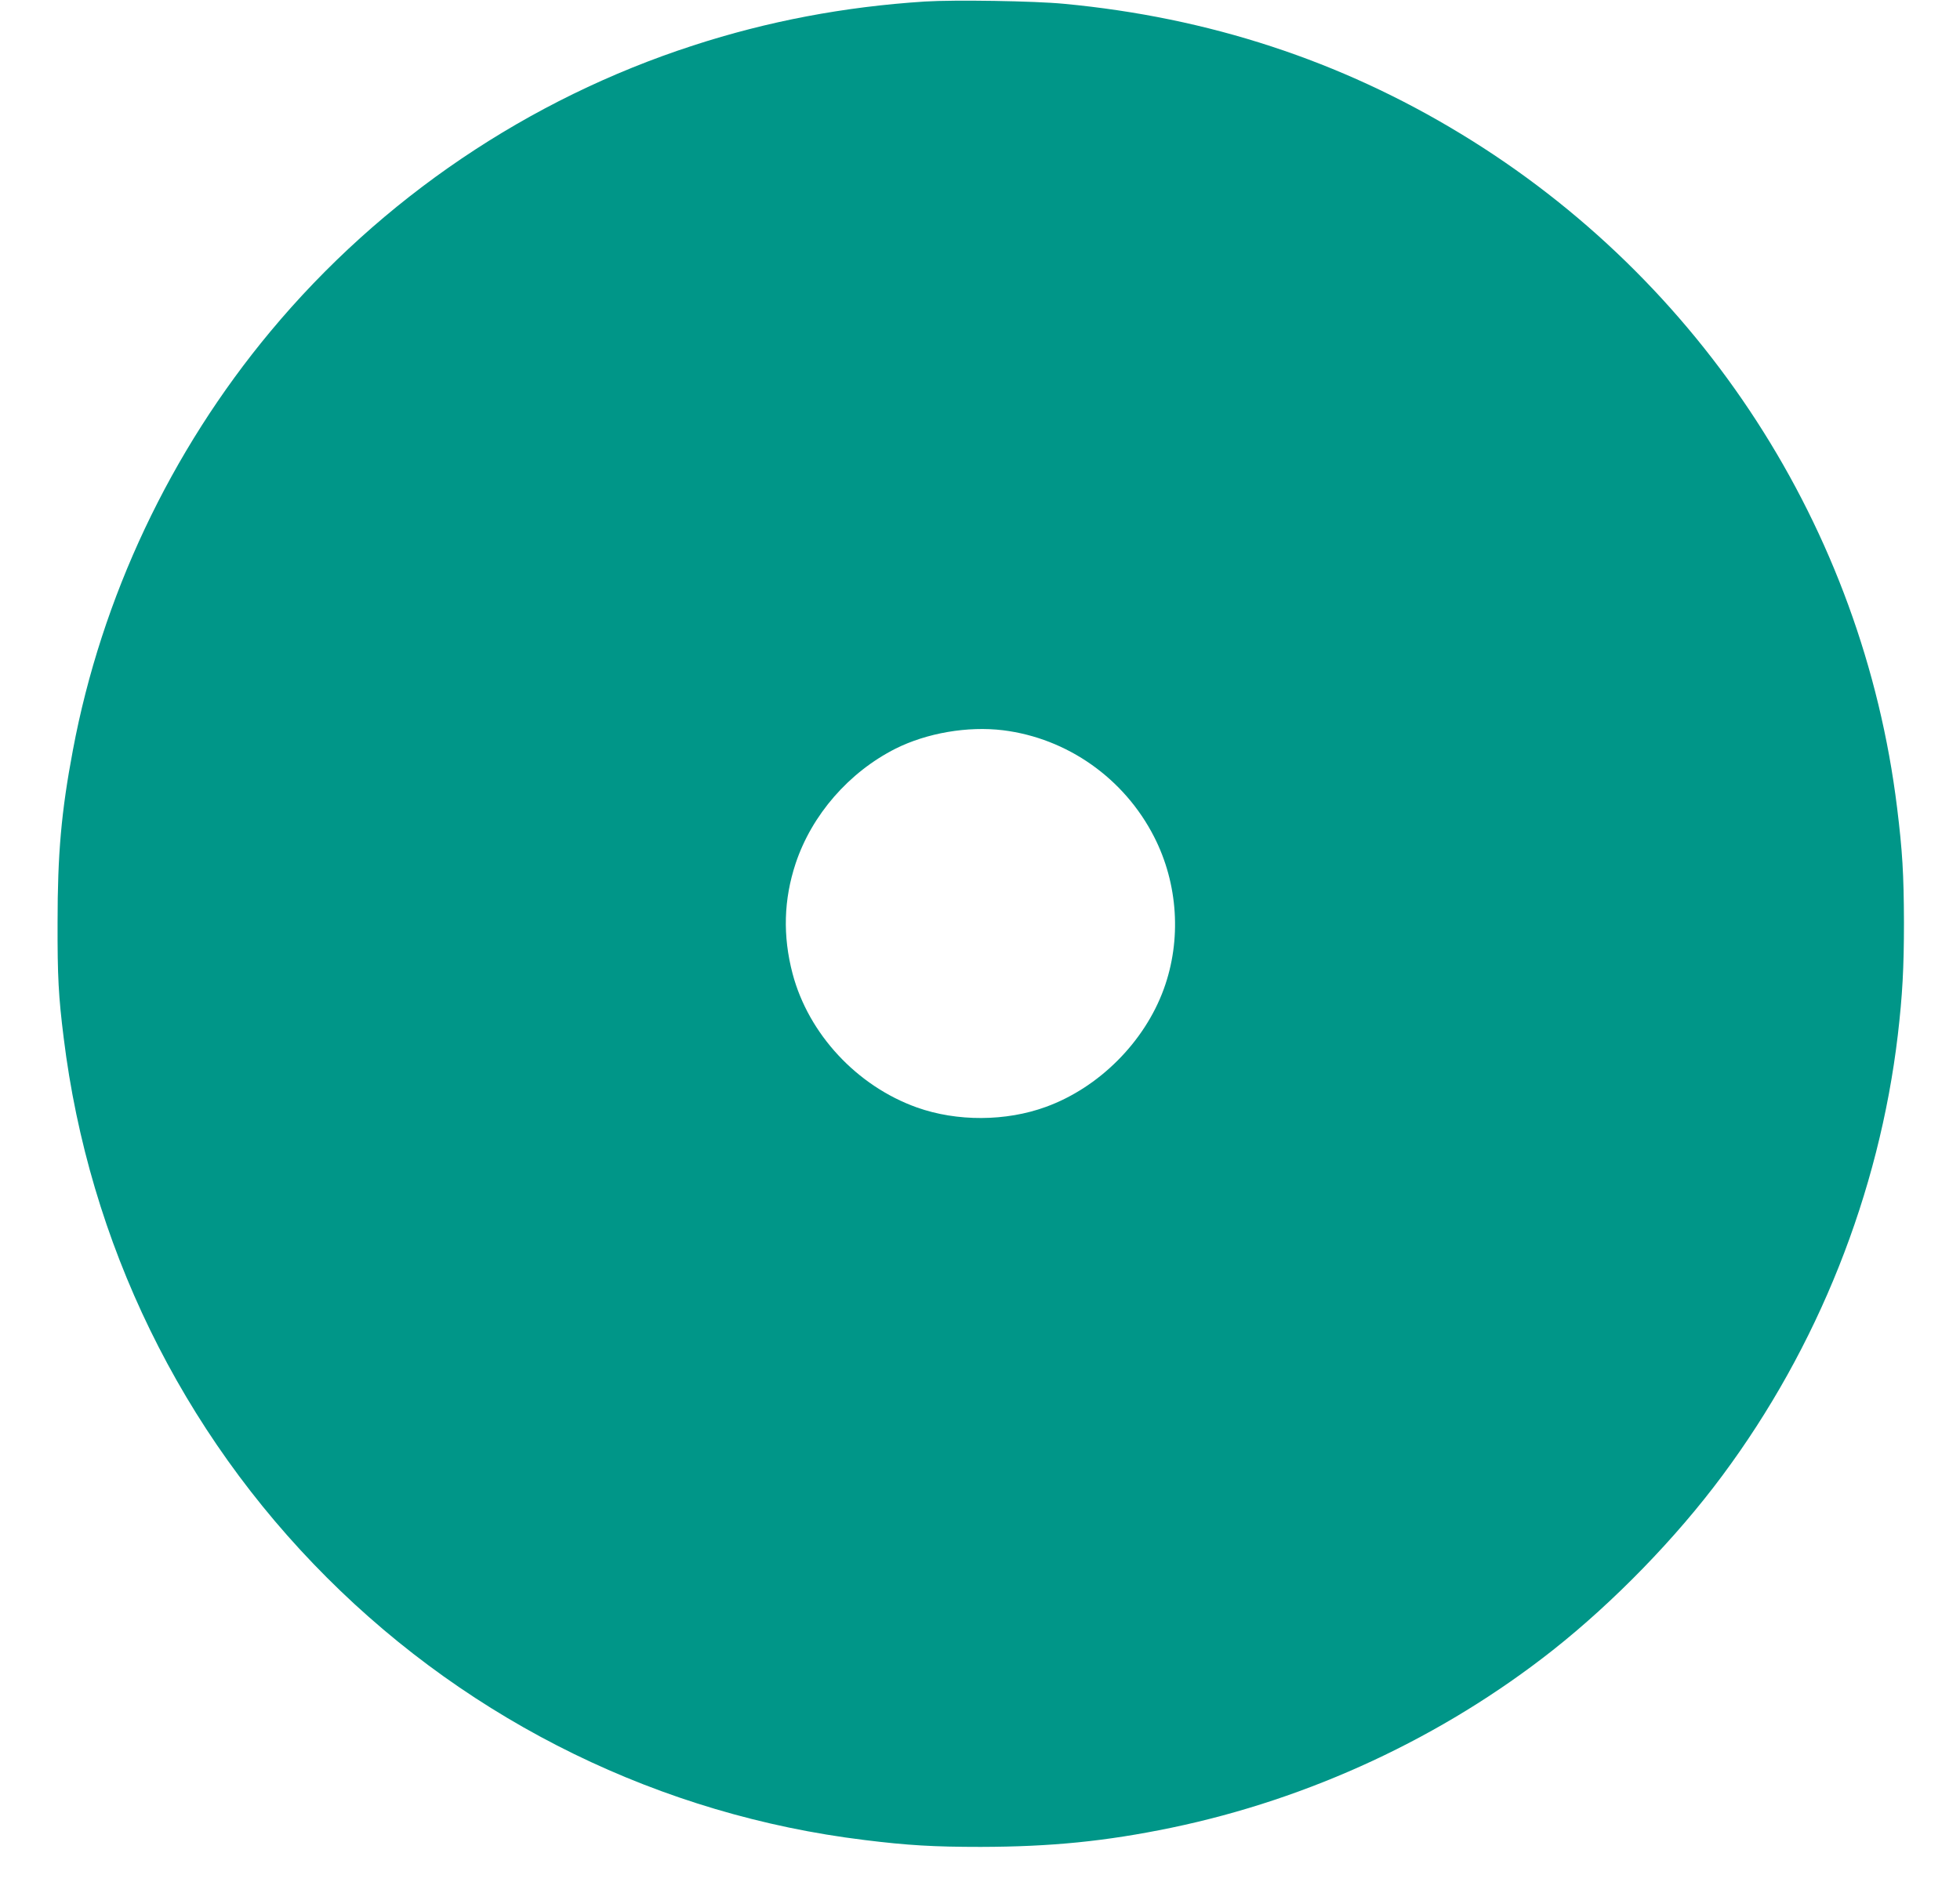
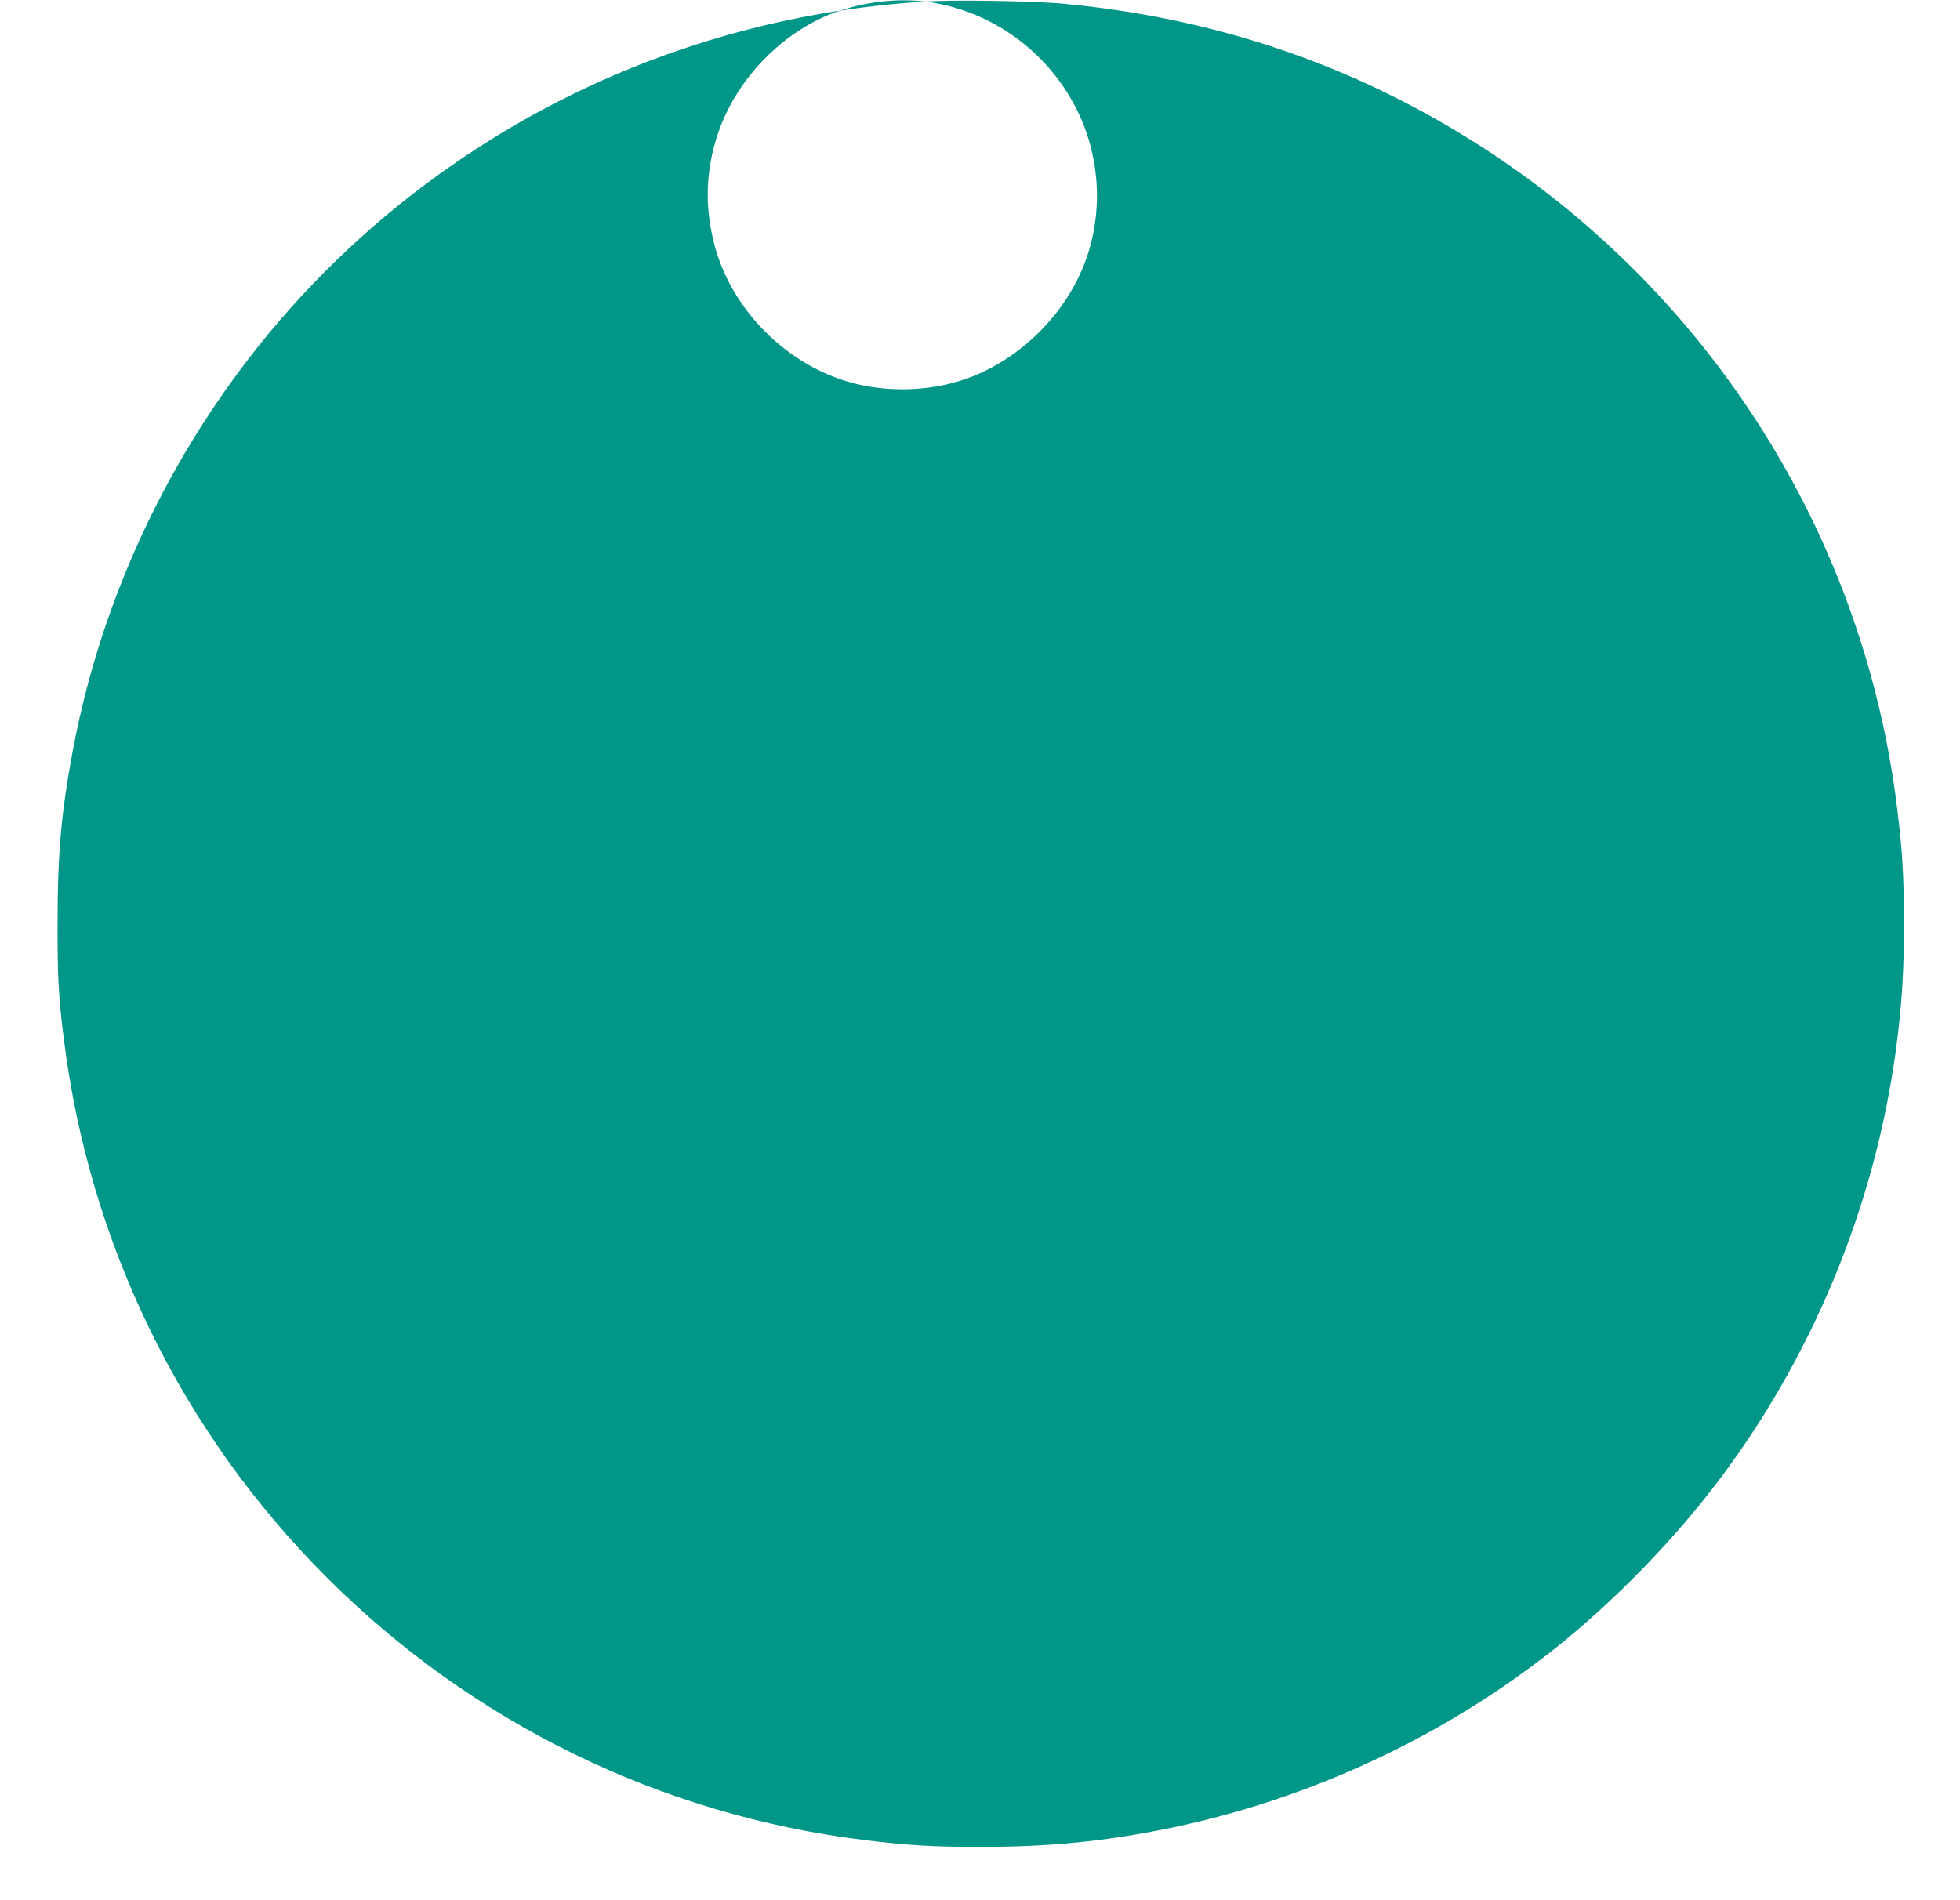
<svg xmlns="http://www.w3.org/2000/svg" version="1.0" width="1280pt" height="1241pt" viewBox="0 0 1280 1241" preserveAspectRatio="xMidYMid meet">
  <g transform="translate(0,1241) scale(0.1,-0.1)" fill="#009688" stroke="none">
-     <path d="M6040 12400 c-529 -34 -1027 -129 -1513 -287 -1076 -349 -2037 -999 -2760 -1867 -655 -786 -1104 -1739 -1291 -2736 -76 -403 -100 -678 -100 -1125 -1 -352 6 -484 40 -755 165 -1338 767 -2574 1719 -3525 949 -949 2184 -1552 3510 -1714 282 -35 453 -45 760 -45 458 1 814 36 1244 125 904 188 1771 591 2493 1161 397 314 803 731 1105 1138 625 840 1025 1846 1147 2880 30 259 40 434 40 735 -1 316 -10 466 -45 750 -224 1822 -1274 3445 -2849 4401 -786 478 -1646 760 -2590 849 -195 19 -719 27 -910 15z m510 -4760 c420 -52 792 -314 987 -696 157 -307 180 -674 63 -995 -126 -346 -423 -643 -769 -769 -262 -96 -582 -97 -843 -4 -392 140 -708 480 -812 874 -65 247 -58 484 20 720 106 318 348 596 653 750 204 102 470 148 701 120z" />
+     <path d="M6040 12400 c-529 -34 -1027 -129 -1513 -287 -1076 -349 -2037 -999 -2760 -1867 -655 -786 -1104 -1739 -1291 -2736 -76 -403 -100 -678 -100 -1125 -1 -352 6 -484 40 -755 165 -1338 767 -2574 1719 -3525 949 -949 2184 -1552 3510 -1714 282 -35 453 -45 760 -45 458 1 814 36 1244 125 904 188 1771 591 2493 1161 397 314 803 731 1105 1138 625 840 1025 1846 1147 2880 30 259 40 434 40 735 -1 316 -10 466 -45 750 -224 1822 -1274 3445 -2849 4401 -786 478 -1646 760 -2590 849 -195 19 -719 27 -910 15z c420 -52 792 -314 987 -696 157 -307 180 -674 63 -995 -126 -346 -423 -643 -769 -769 -262 -96 -582 -97 -843 -4 -392 140 -708 480 -812 874 -65 247 -58 484 20 720 106 318 348 596 653 750 204 102 470 148 701 120z" />
  </g>
</svg>